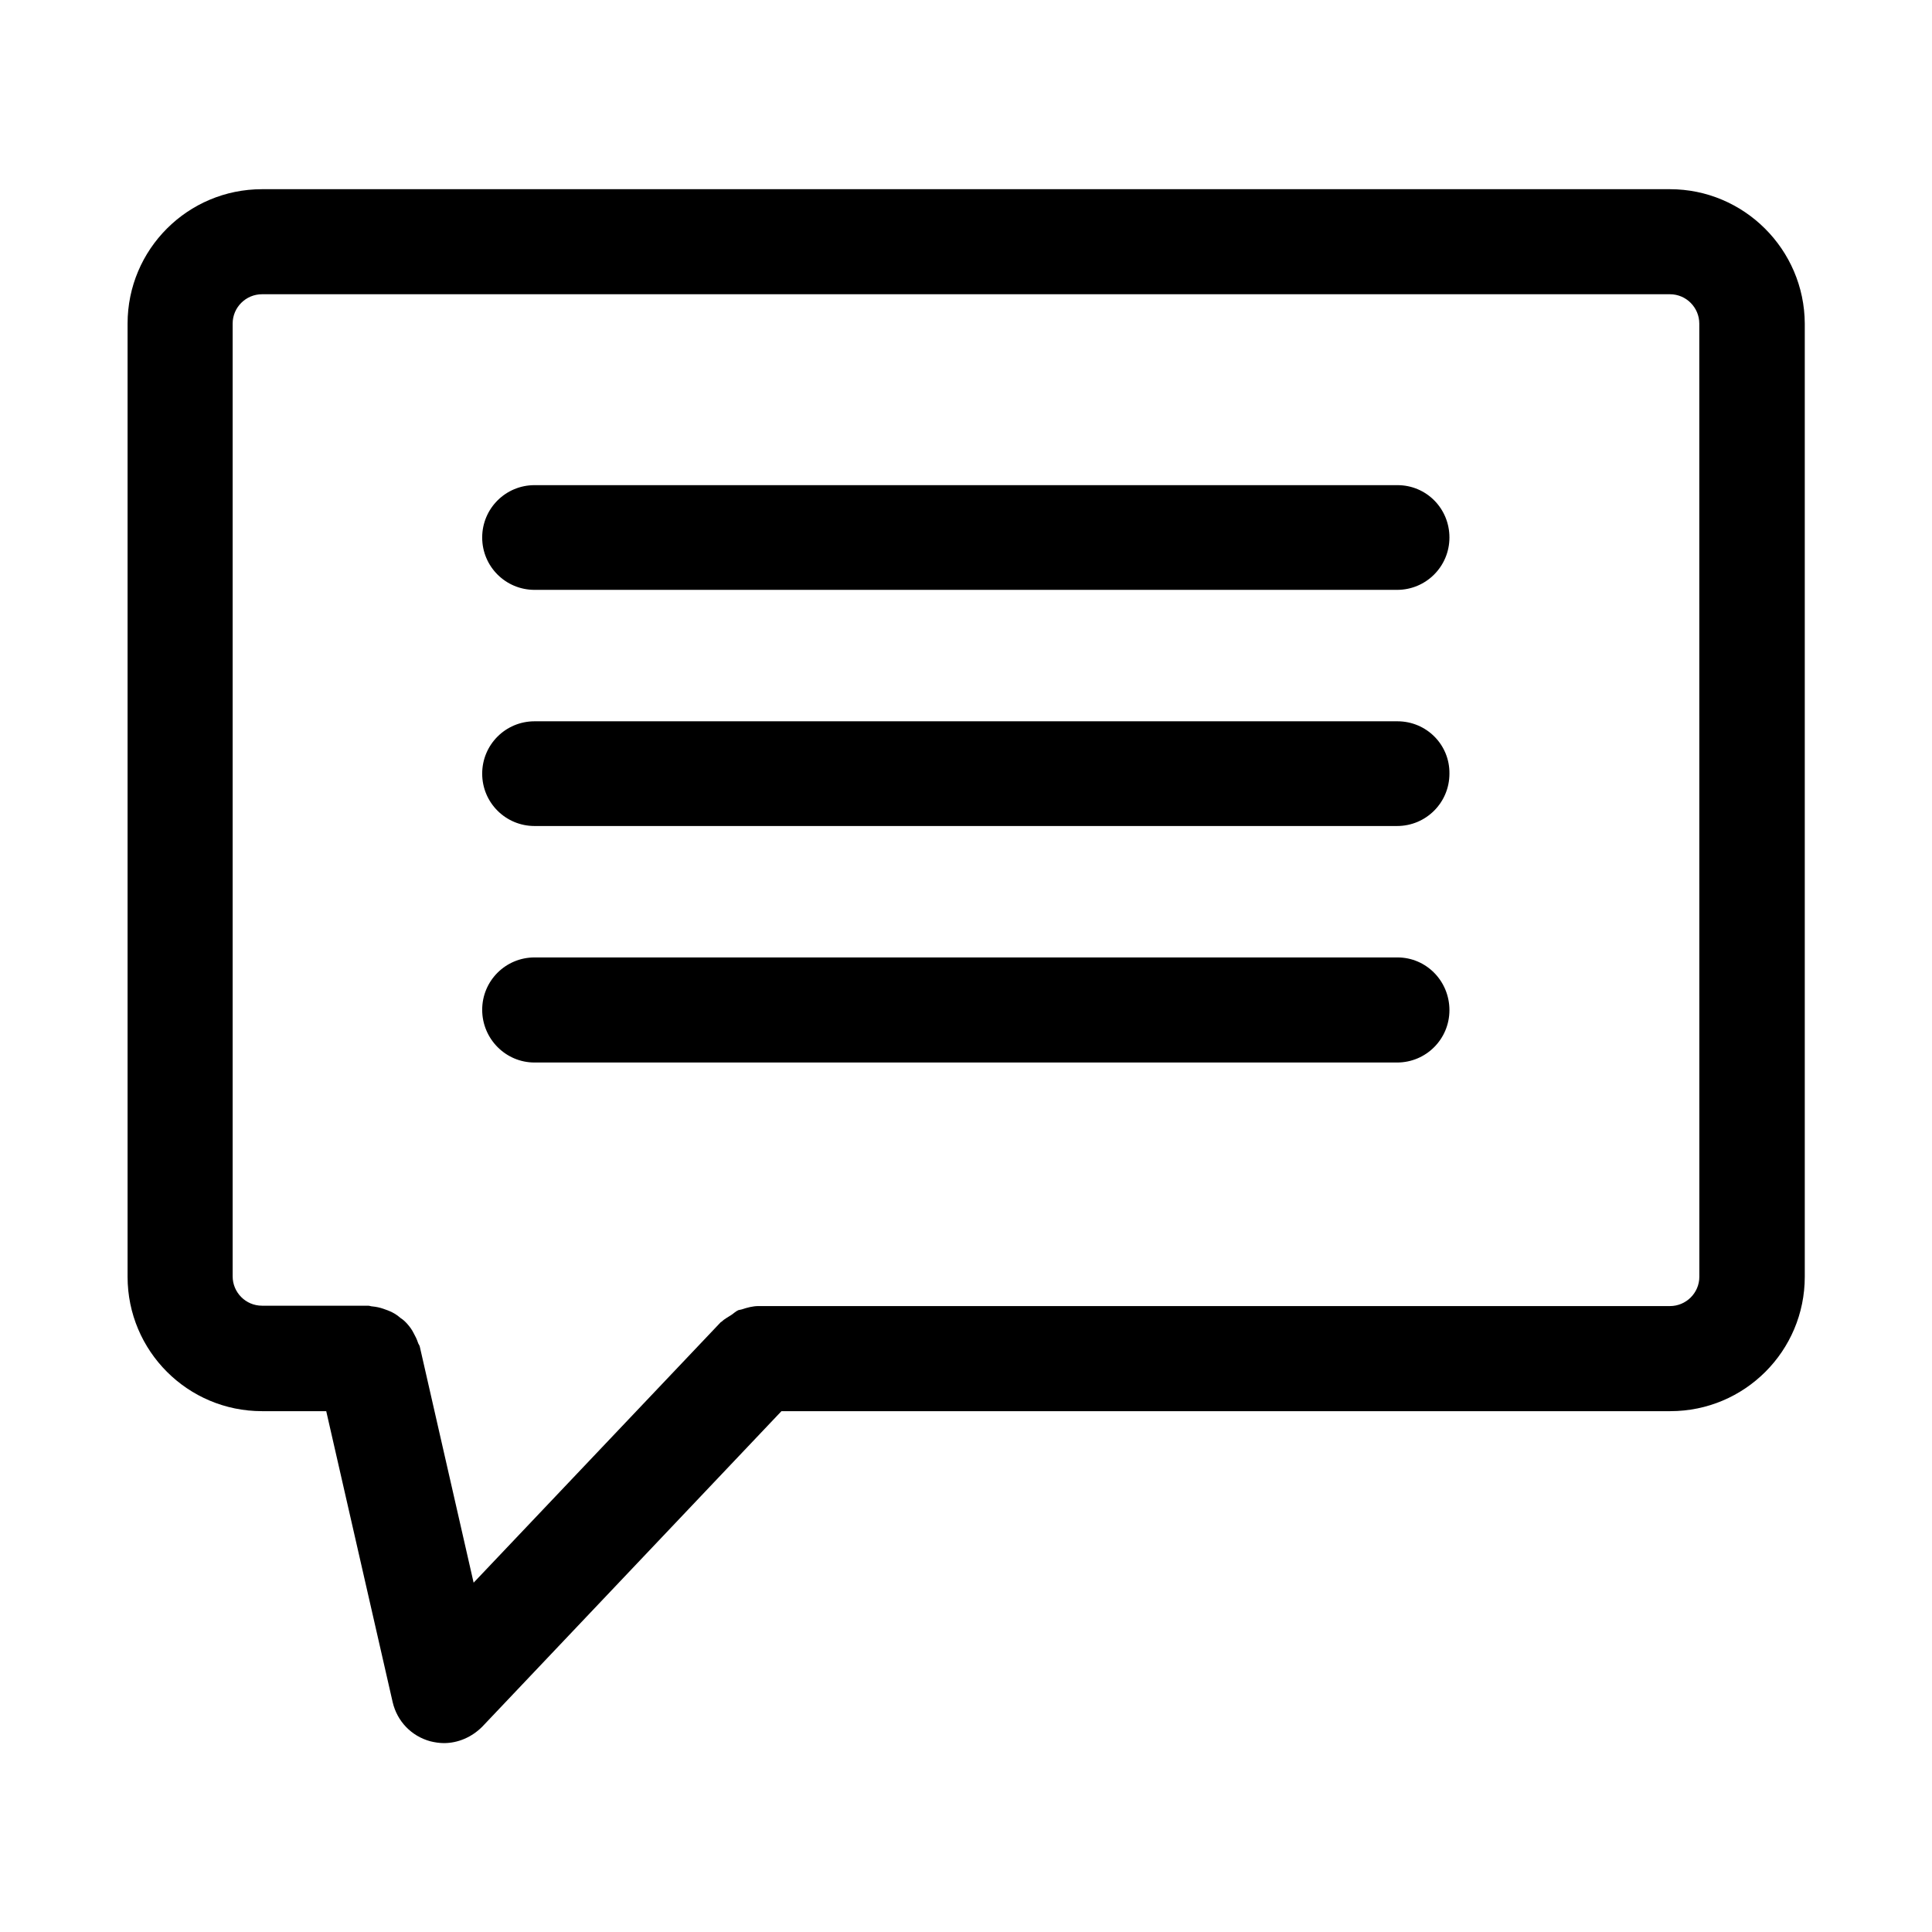
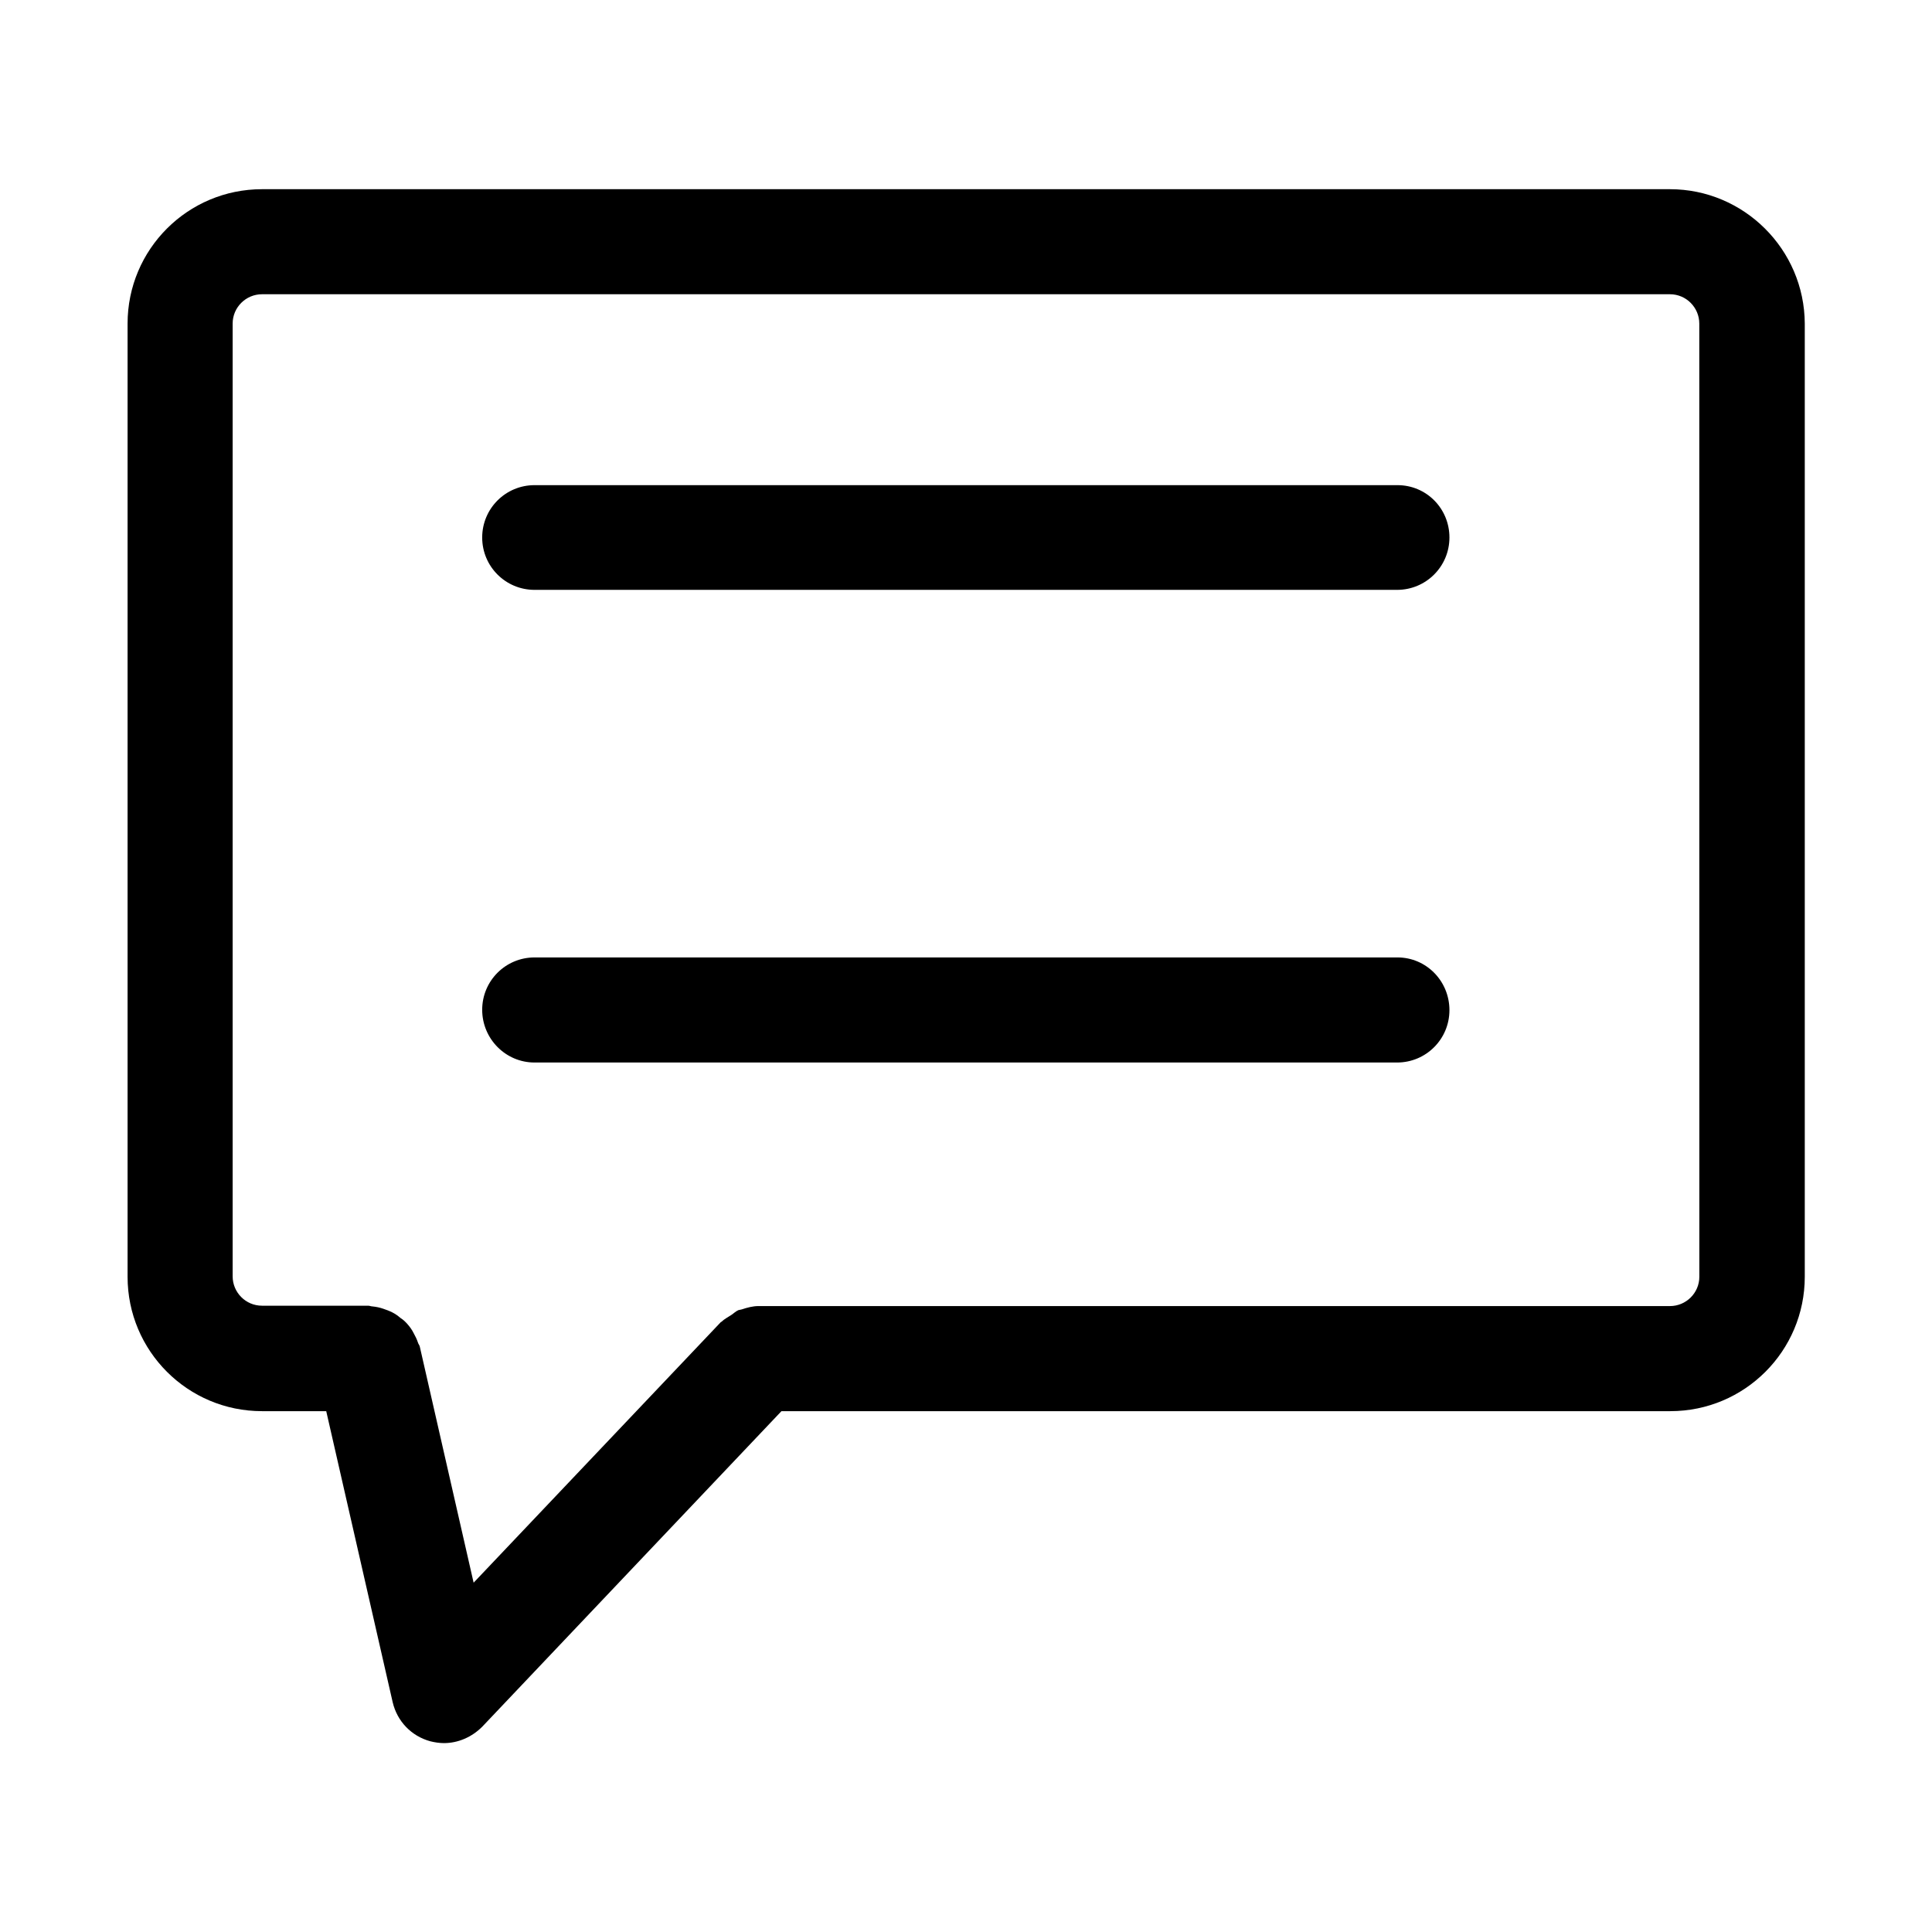
<svg xmlns="http://www.w3.org/2000/svg" fill="#000000" width="800px" height="800px" version="1.1" viewBox="144 144 512 512">
  <g>
    <path d="m586.57 194.14h-373.14c-19.68 0-35.621 15.941-35.621 35.621v252.59c0 19.68 15.941 35.621 35.621 35.621h17.023l17.613 77.145c1.18 5.019 4.922 8.953 9.938 10.332 1.18 0.297 2.461 0.492 3.641 0.492 3.738 0 7.379-1.574 10.137-4.328l79.312-83.641h235.57c19.68 0 35.621-15.941 35.621-35.621v-252.59c-0.098-19.68-16.137-35.621-35.719-35.621zm7.773 288.21c0 4.328-3.543 7.773-7.773 7.773h-241.48-0.098c-1.477 0-2.953 0.395-4.43 0.887-0.297 0.098-0.59 0.098-0.887 0.195-0.688 0.297-1.277 0.887-1.871 1.277-0.887 0.59-1.871 1.082-2.559 1.77 0 0-0.098 0.098-0.195 0.098l-65.535 69.078-14.27-62.582c-0.098-0.395-0.395-0.688-0.492-1.082-0.297-0.887-0.688-1.672-1.18-2.559-0.395-0.789-0.887-1.477-1.477-2.164s-1.18-1.277-1.969-1.77c-0.688-0.59-1.379-1.082-2.164-1.477-0.789-0.395-1.574-0.688-2.461-0.984-0.887-0.297-1.77-0.492-2.754-0.59-0.395 0-0.789-0.195-1.18-0.195h-28.141c-4.328 0-7.773-3.543-7.773-7.773v-252.5c0-4.328 3.543-7.773 7.773-7.773h373.13c4.328 0 7.773 3.543 7.773 7.773z" />
    <path d="m514.34 272.57h-228.68c-7.676 0-13.875 6.199-13.875 13.875 0 7.676 6.199 13.875 13.875 13.875h228.58c7.676 0 13.875-6.199 13.875-13.875 0.004-7.676-6.098-13.875-13.773-13.875z" />
-     <path d="m514.34 335.15h-228.68c-7.676 0-13.875 6.199-13.875 13.875 0 7.676 6.199 13.875 13.875 13.875h228.58c7.676 0 13.875-6.199 13.875-13.875 0.102-7.676-6.098-13.875-13.773-13.875z" />
    <path d="m514.34 397.73h-228.68c-7.676 0-13.875 6.199-13.875 13.875s6.199 13.973 13.875 13.973h228.58c7.676 0 13.875-6.199 13.875-13.875 0.004-7.676-6.098-13.973-13.773-13.973z" />
  </g>
</svg>